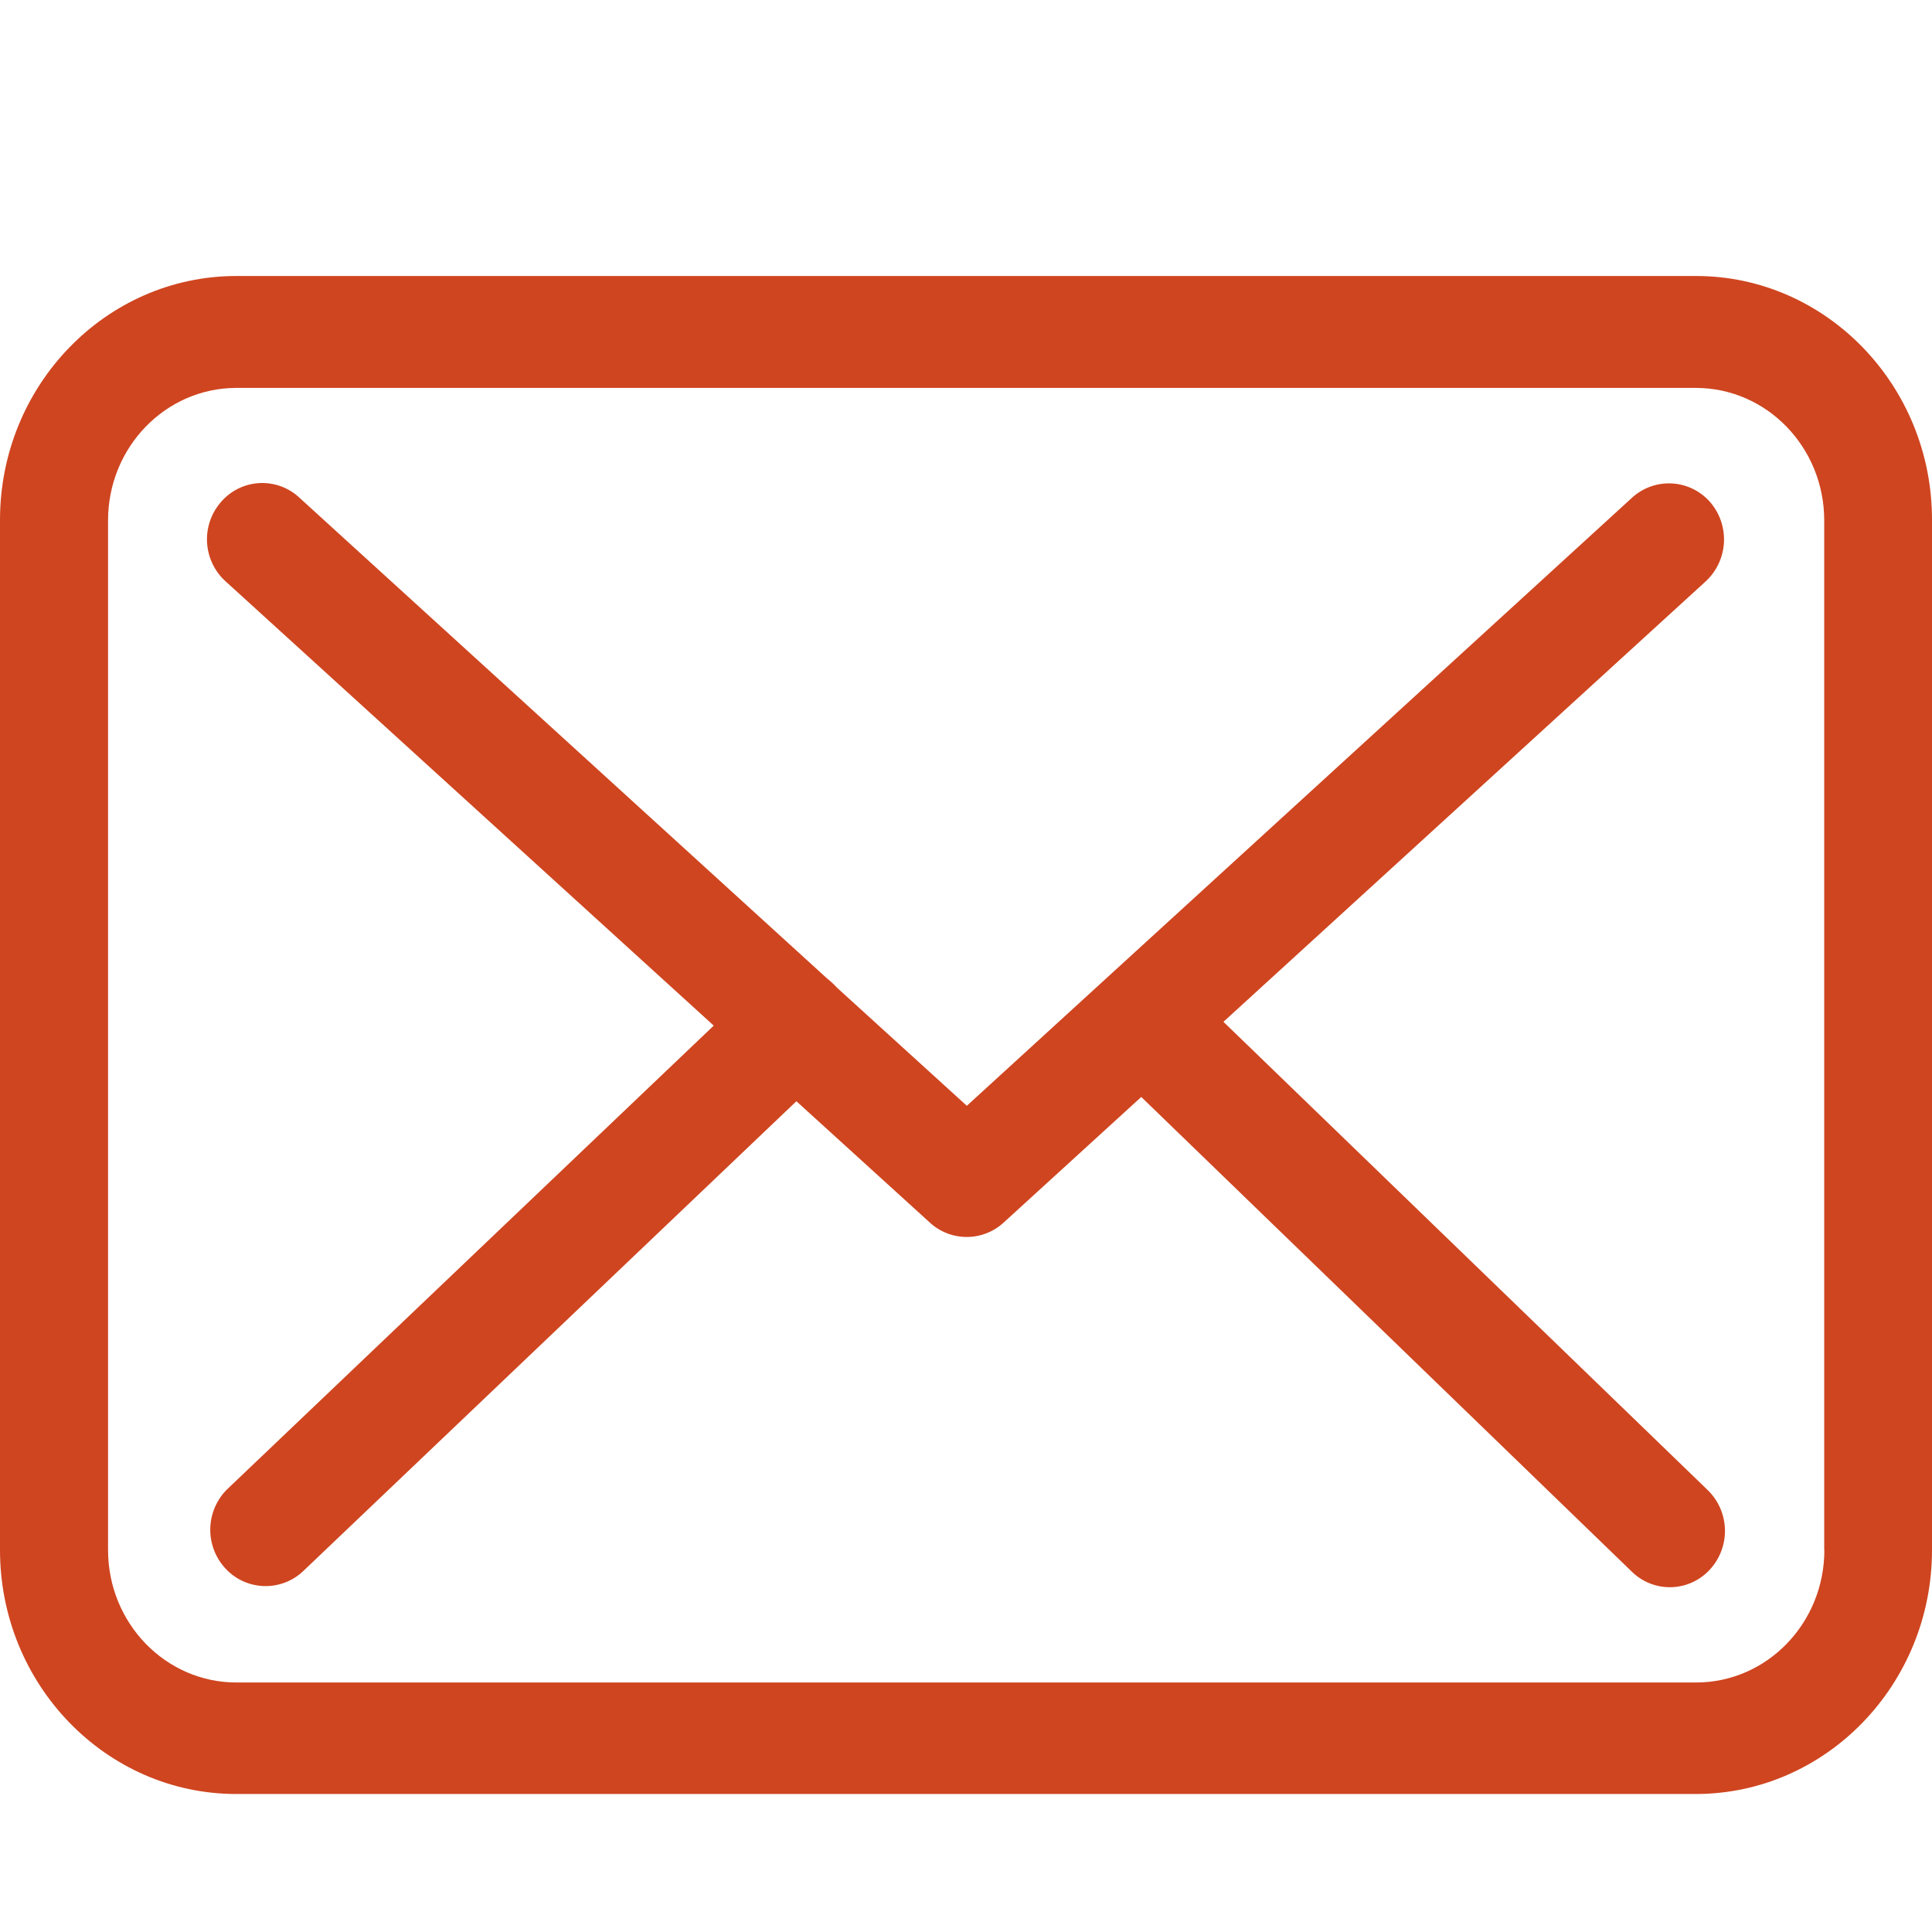
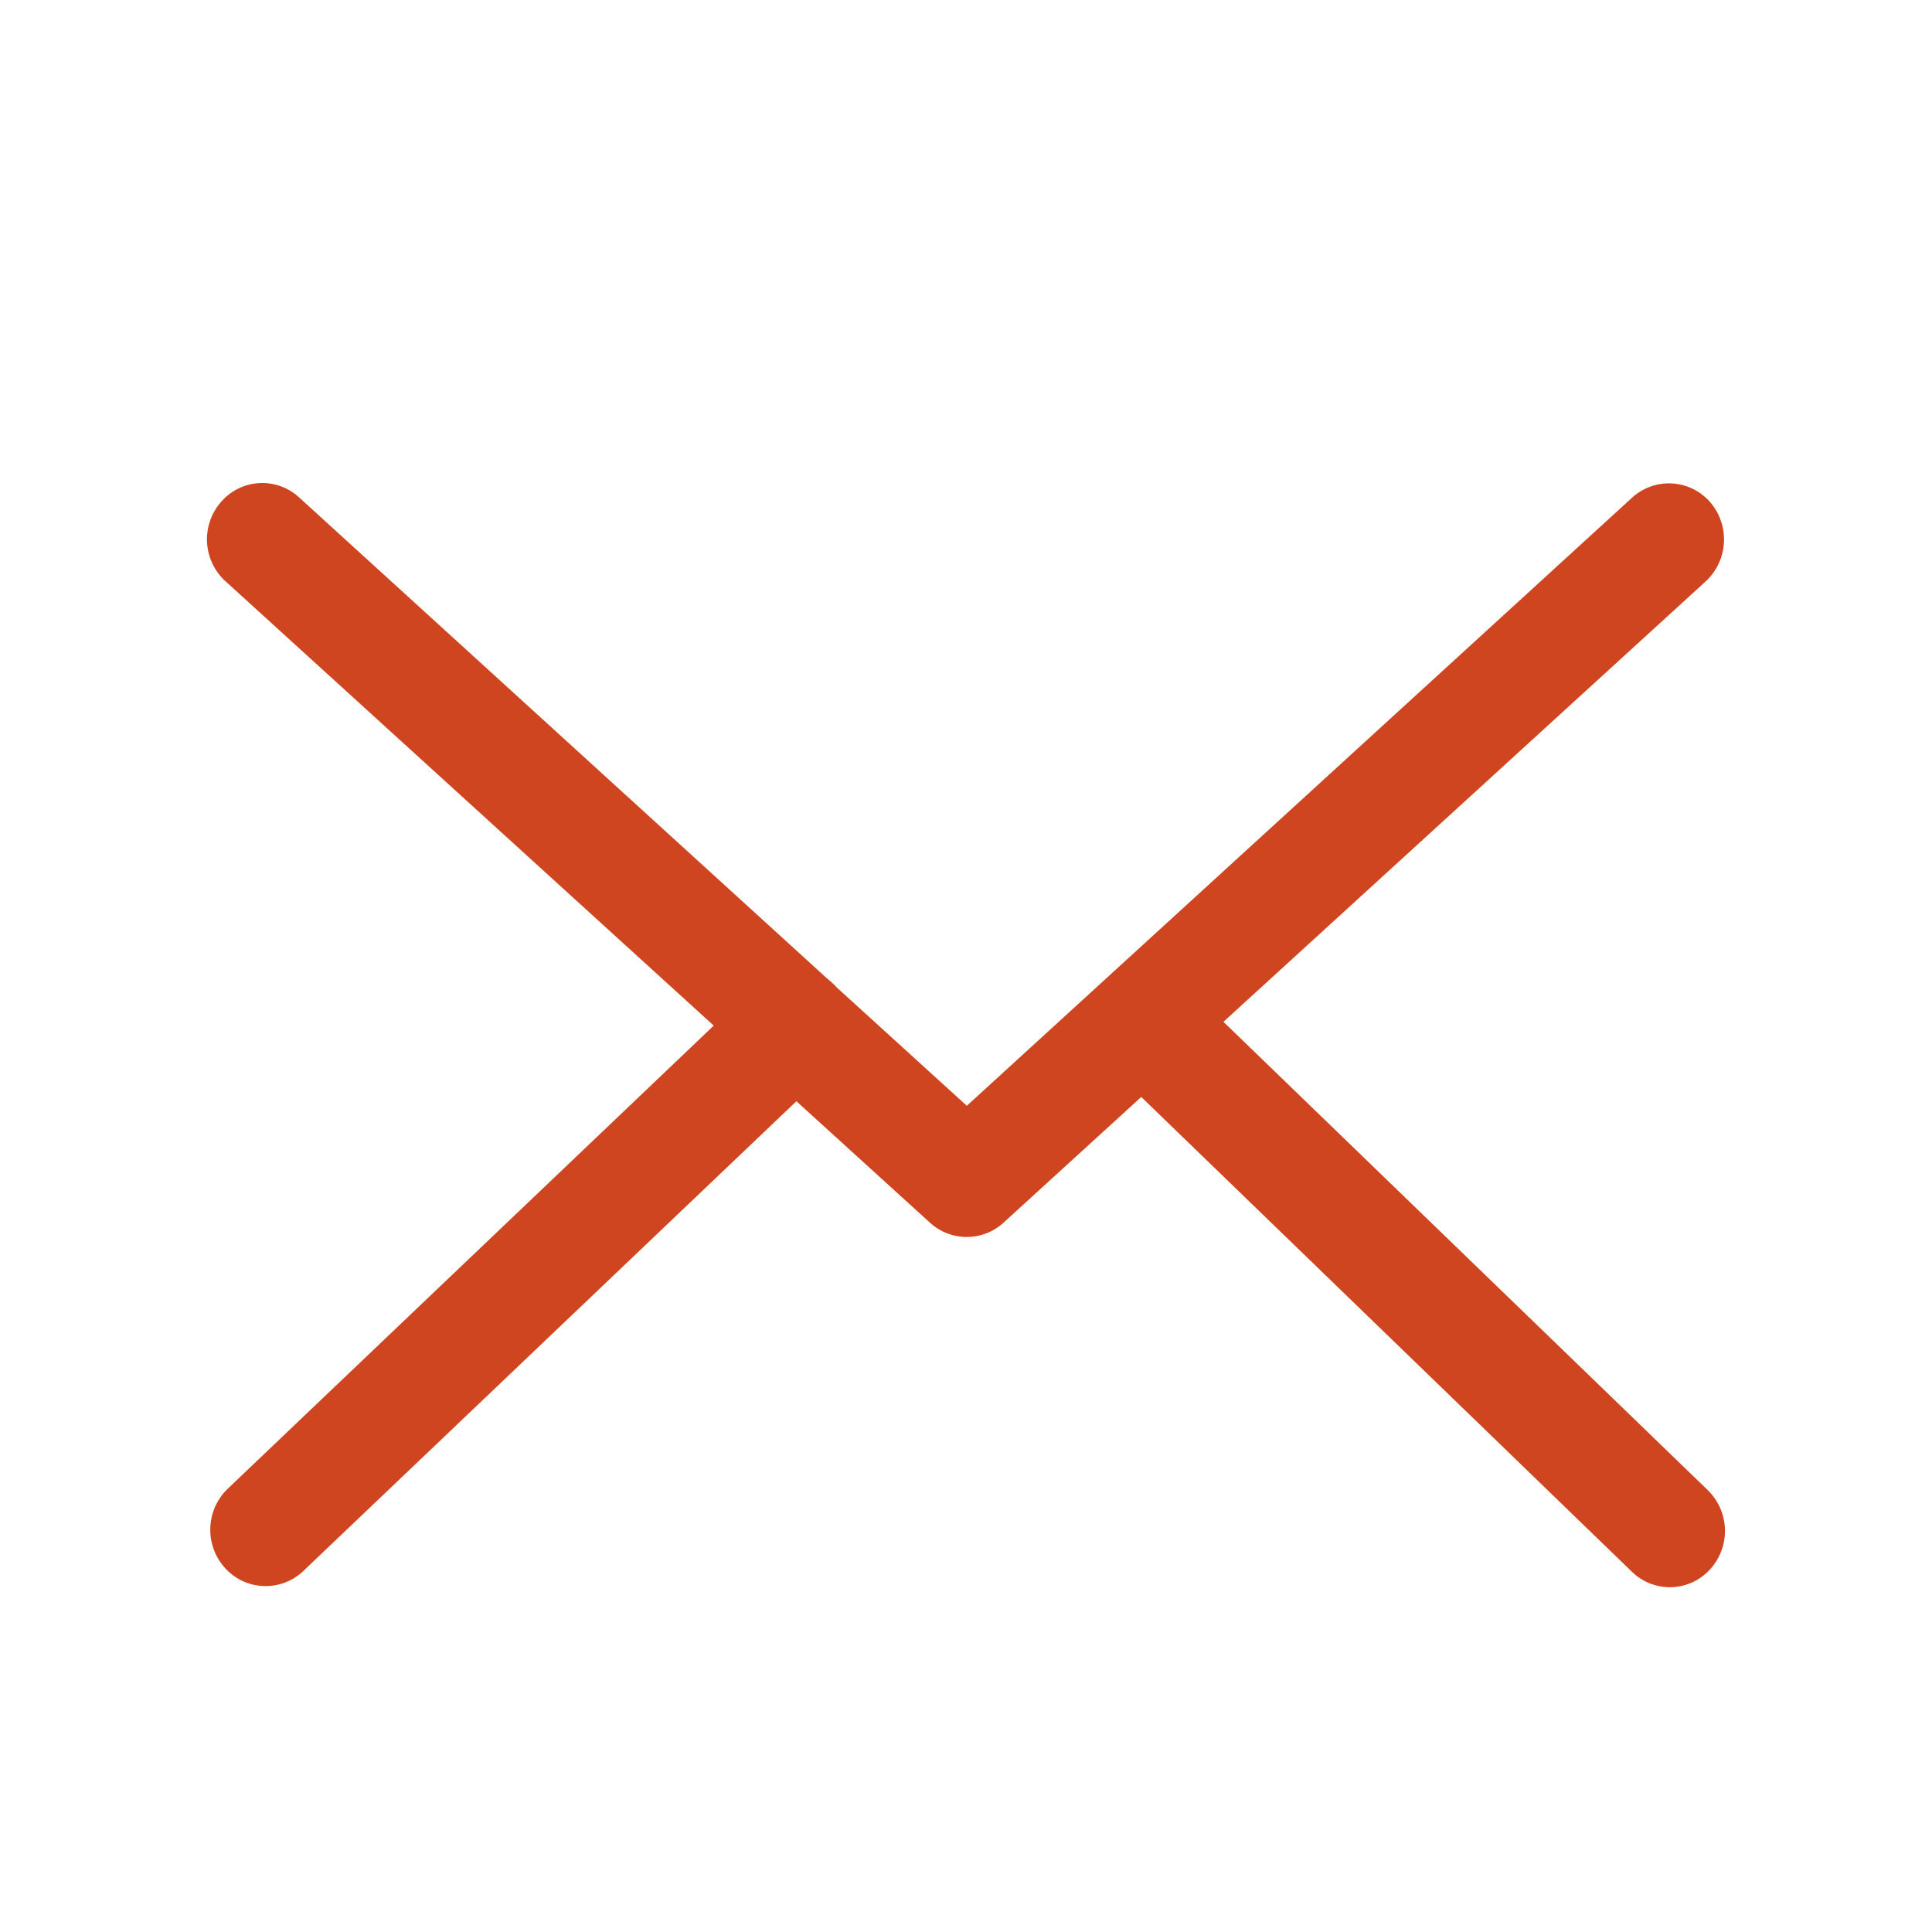
<svg xmlns="http://www.w3.org/2000/svg" width="14" height="14" viewBox="0 0 14 14">
  <g fill="#CF4520" fill-rule="evenodd">
-     <path d="M12.29 2H1.713C.768 2 0 2.793 0 3.768v7.464C0 12.207.768 13 1.712 13h10.576c.944 0 1.712-.793 1.712-1.768V3.771C14.003 2.796 13.235 2 12.29 2zm.93 9.232c0 .53-.416.96-.93.96H1.713c-.513 0-.93-.43-.93-.96V3.771c0-.53.417-.96.93-.96h10.576c.513 0 .93.43.93.96v7.461h.003z" />
    <path d="M8.866 7.404l3.495-3.192a.414.414 0 0 0 .03-.575.396.396 0 0 0-.565-.03l-4.82 4.406-.941-.856a.595.595 0 0 0-.071-.066L2.167 3.604a.394.394 0 0 0-.565.033.411.411 0 0 0 .032.575l3.538 3.22-3.523 3.357a.413.413 0 0 0-.017.575.396.396 0 0 0 .565.021L5.771 7.98l.97.882a.395.395 0 0 0 .532-.003l.997-.91 3.555 3.44a.393.393 0 0 0 .565-.015.413.413 0 0 0-.015-.576l-3.51-3.394z" />
  </g>
</svg>